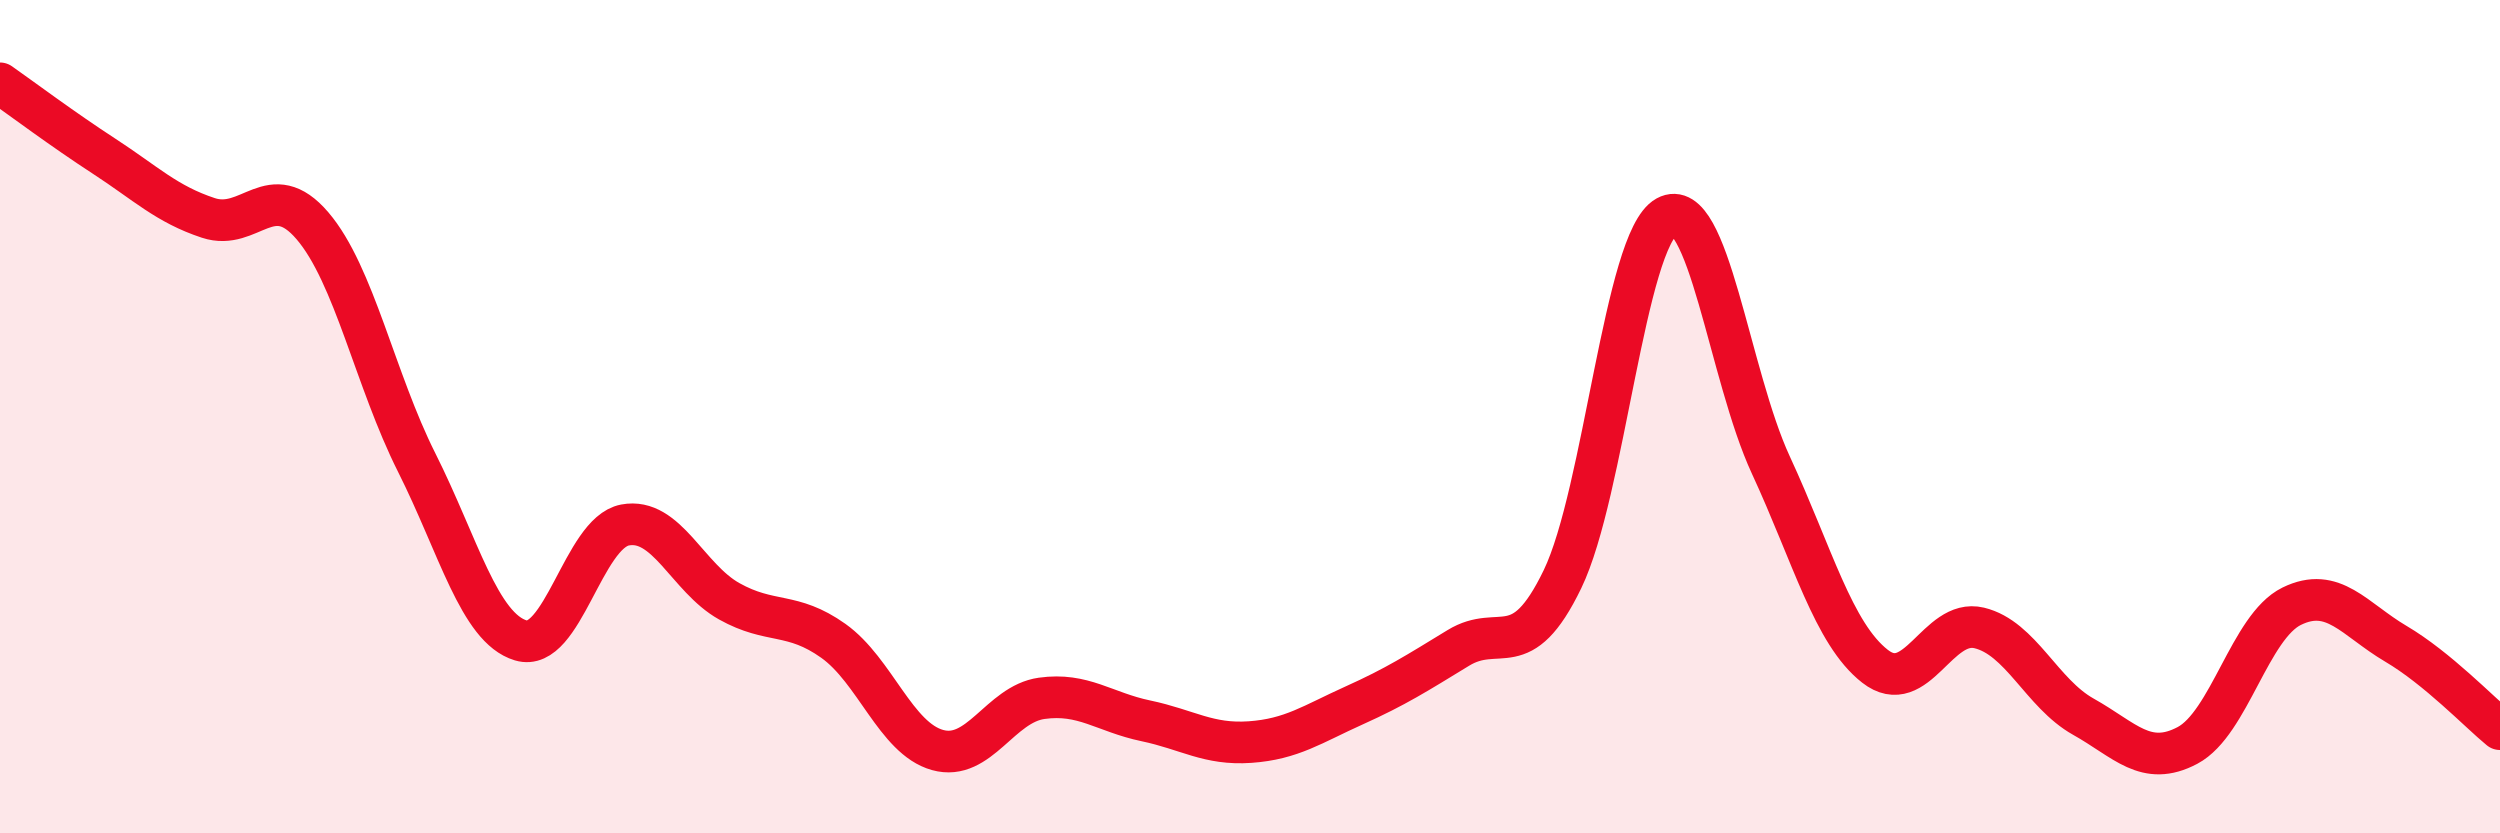
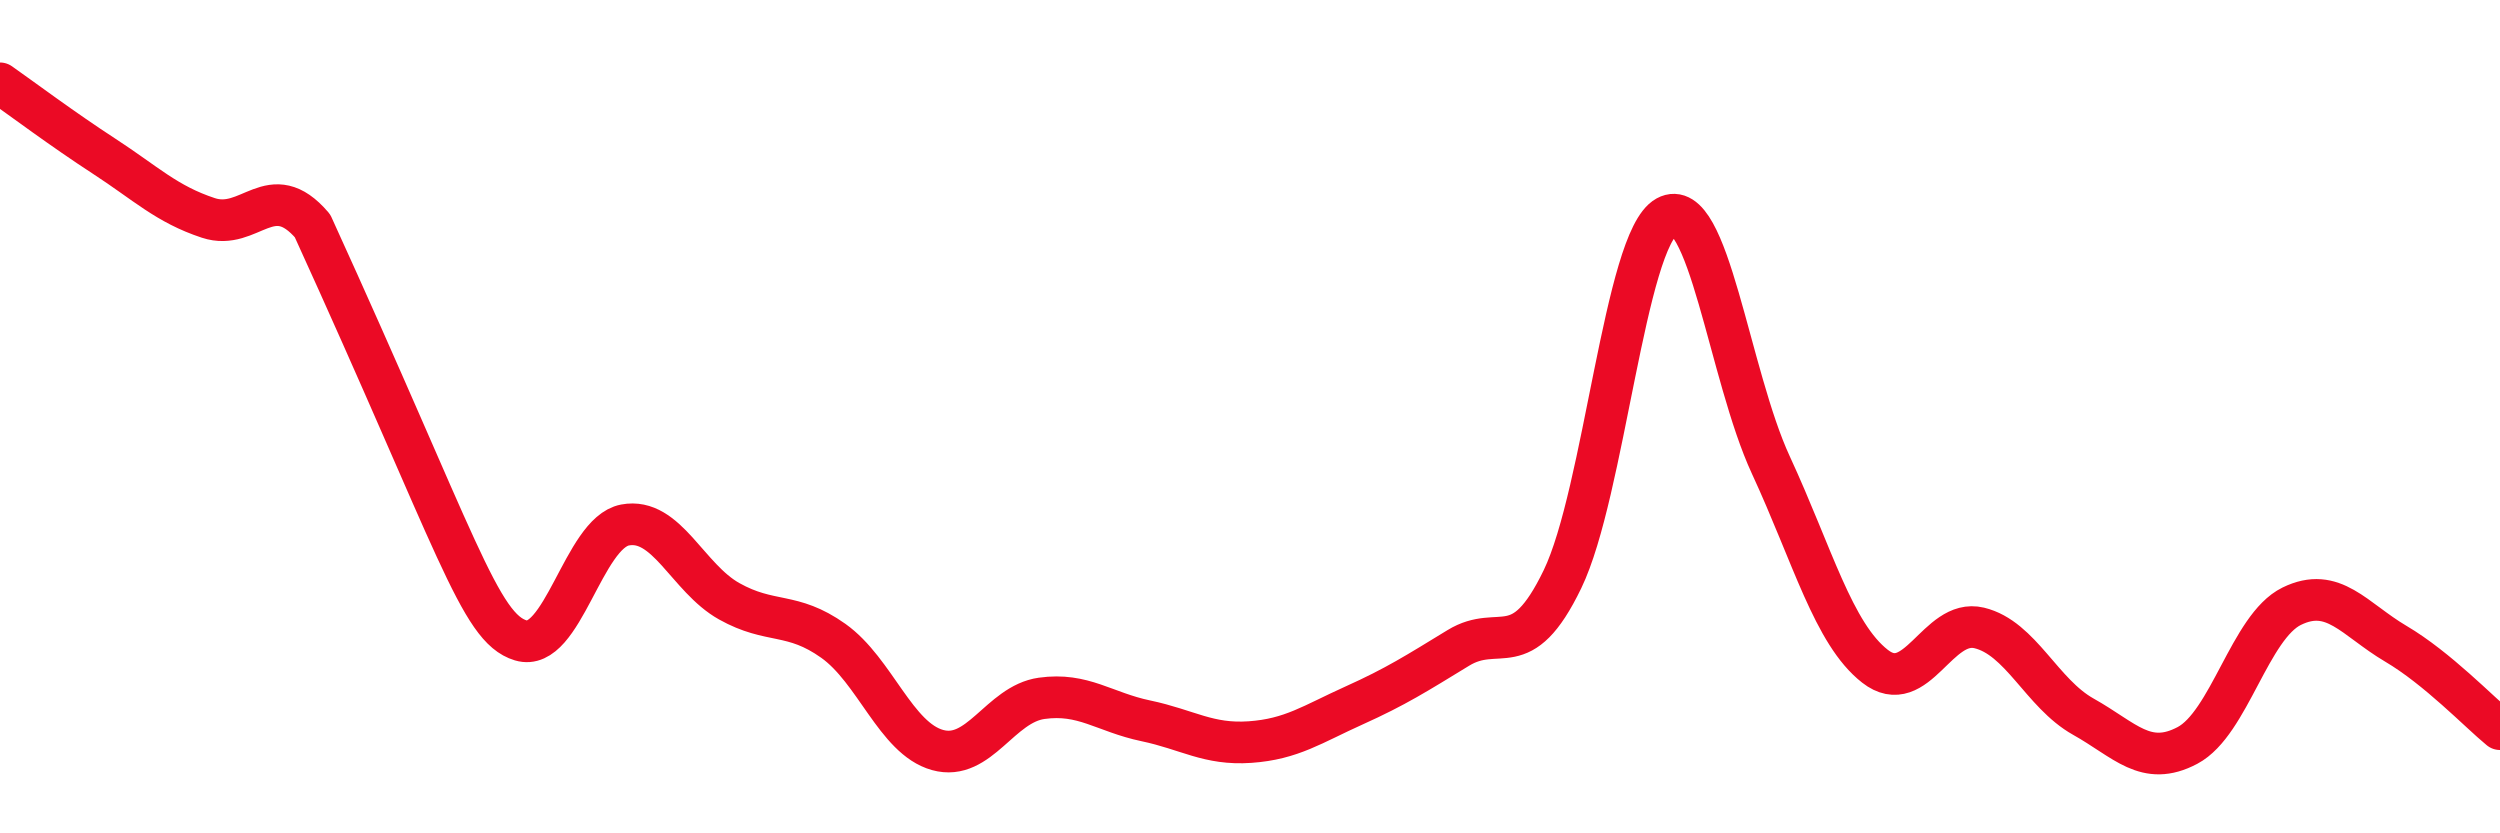
<svg xmlns="http://www.w3.org/2000/svg" width="60" height="20" viewBox="0 0 60 20">
-   <path d="M 0,2 C 0.5,2.35 1.5,3.1 2.5,3.75 C 3.5,4.4 4,4.9 5,5.23 C 6,5.56 6.5,4.25 7.5,5.42 C 8.5,6.59 9,9.11 10,11.1 C 11,13.09 11.5,15.07 12.5,15.37 C 13.5,15.67 14,12.79 15,12.6 C 16,12.41 16.5,13.87 17.5,14.43 C 18.5,14.99 19,14.67 20,15.38 C 21,16.09 21.5,17.72 22.5,18 C 23.5,18.28 24,16.9 25,16.76 C 26,16.62 26.5,17.09 27.5,17.3 C 28.5,17.51 29,17.88 30,17.81 C 31,17.74 31.5,17.38 32.5,16.93 C 33.5,16.48 34,16.16 35,15.55 C 36,14.94 36.5,15.97 37.5,13.9 C 38.5,11.83 39,5.75 40,5.2 C 41,4.65 41.5,9 42.5,11.16 C 43.5,13.32 44,15.21 45,15.99 C 46,16.77 46.5,14.83 47.5,15.07 C 48.5,15.31 49,16.64 50,17.2 C 51,17.76 51.5,18.42 52.5,17.89 C 53.5,17.36 54,15.04 55,14.55 C 56,14.06 56.5,14.86 57.5,15.45 C 58.5,16.04 59.5,17.09 60,17.5L60 20L0 20Z" fill="#EB0A25" opacity="0.1" stroke-linecap="round" stroke-linejoin="round" />
-   <path d="M 0,2 C 0.5,2.35 1.5,3.1 2.5,3.75 C 3.5,4.4 4,4.9 5,5.23 C 6,5.56 6.5,4.25 7.5,5.42 C 8.5,6.59 9,9.11 10,11.1 C 11,13.09 11.5,15.07 12.5,15.37 C 13.5,15.67 14,12.79 15,12.6 C 16,12.41 16.5,13.87 17.5,14.43 C 18.5,14.99 19,14.67 20,15.38 C 21,16.09 21.5,17.72 22.5,18 C 23.5,18.28 24,16.9 25,16.76 C 26,16.62 26.5,17.09 27.5,17.3 C 28.5,17.51 29,17.88 30,17.81 C 31,17.74 31.5,17.38 32.5,16.93 C 33.5,16.48 34,16.16 35,15.55 C 36,14.94 36.5,15.97 37.5,13.9 C 38.5,11.83 39,5.75 40,5.2 C 41,4.65 41.5,9 42.5,11.16 C 43.5,13.32 44,15.21 45,15.99 C 46,16.77 46.5,14.83 47.5,15.07 C 48.5,15.31 49,16.64 50,17.2 C 51,17.76 51.5,18.42 52.5,17.89 C 53.5,17.36 54,15.04 55,14.55 C 56,14.06 56.5,14.86 57.5,15.45 C 58.5,16.04 59.5,17.09 60,17.5" stroke="#EB0A25" stroke-width="1" fill="none" stroke-linecap="round" stroke-linejoin="round" />
+   <path d="M 0,2 C 0.5,2.35 1.5,3.1 2.5,3.75 C 3.5,4.4 4,4.9 5,5.23 C 6,5.56 6.5,4.25 7.5,5.42 C 11,13.09 11.5,15.07 12.5,15.37 C 13.5,15.67 14,12.79 15,12.6 C 16,12.41 16.5,13.87 17.5,14.43 C 18.5,14.99 19,14.67 20,15.38 C 21,16.09 21.5,17.72 22.5,18 C 23.5,18.28 24,16.9 25,16.76 C 26,16.62 26.5,17.09 27.5,17.3 C 28.5,17.51 29,17.88 30,17.81 C 31,17.74 31.5,17.38 32.5,16.93 C 33.5,16.48 34,16.16 35,15.55 C 36,14.94 36.5,15.97 37.5,13.9 C 38.5,11.83 39,5.75 40,5.2 C 41,4.65 41.5,9 42.5,11.16 C 43.5,13.32 44,15.21 45,15.99 C 46,16.77 46.5,14.83 47.5,15.07 C 48.5,15.31 49,16.64 50,17.2 C 51,17.76 51.5,18.42 52.5,17.89 C 53.5,17.36 54,15.04 55,14.55 C 56,14.06 56.5,14.86 57.5,15.45 C 58.5,16.04 59.5,17.09 60,17.5" stroke="#EB0A25" stroke-width="1" fill="none" stroke-linecap="round" stroke-linejoin="round" />
</svg>